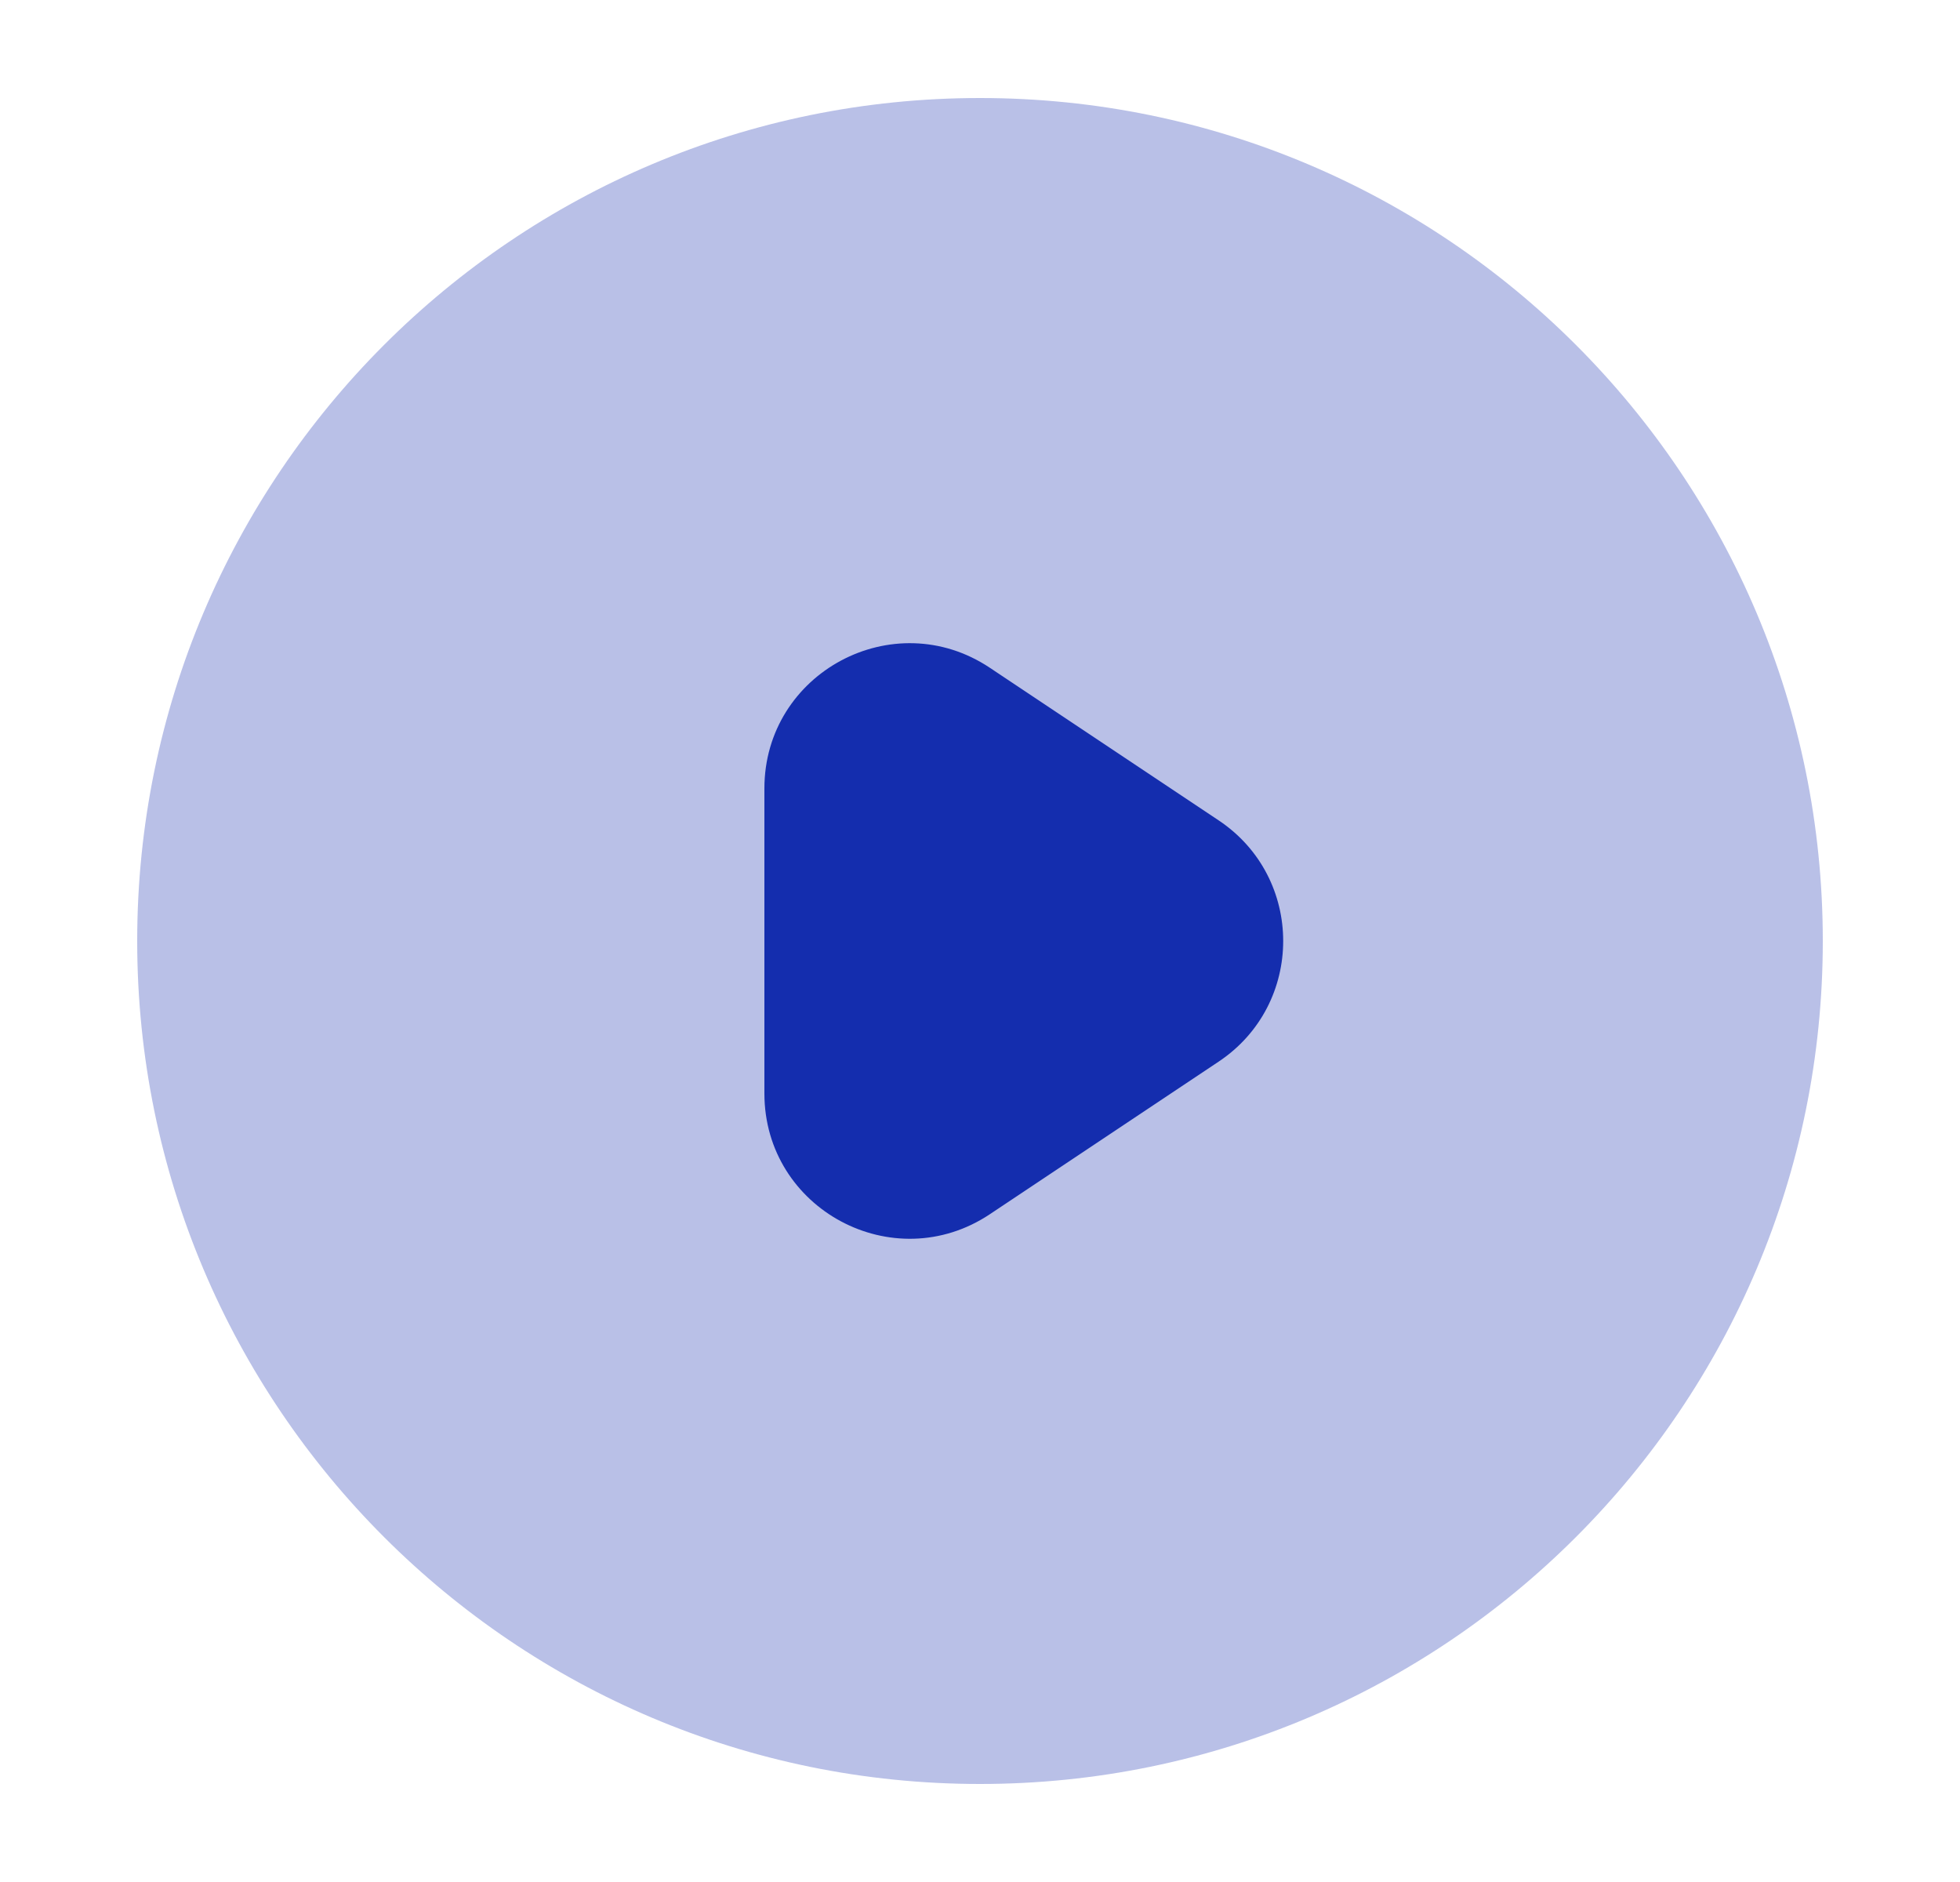
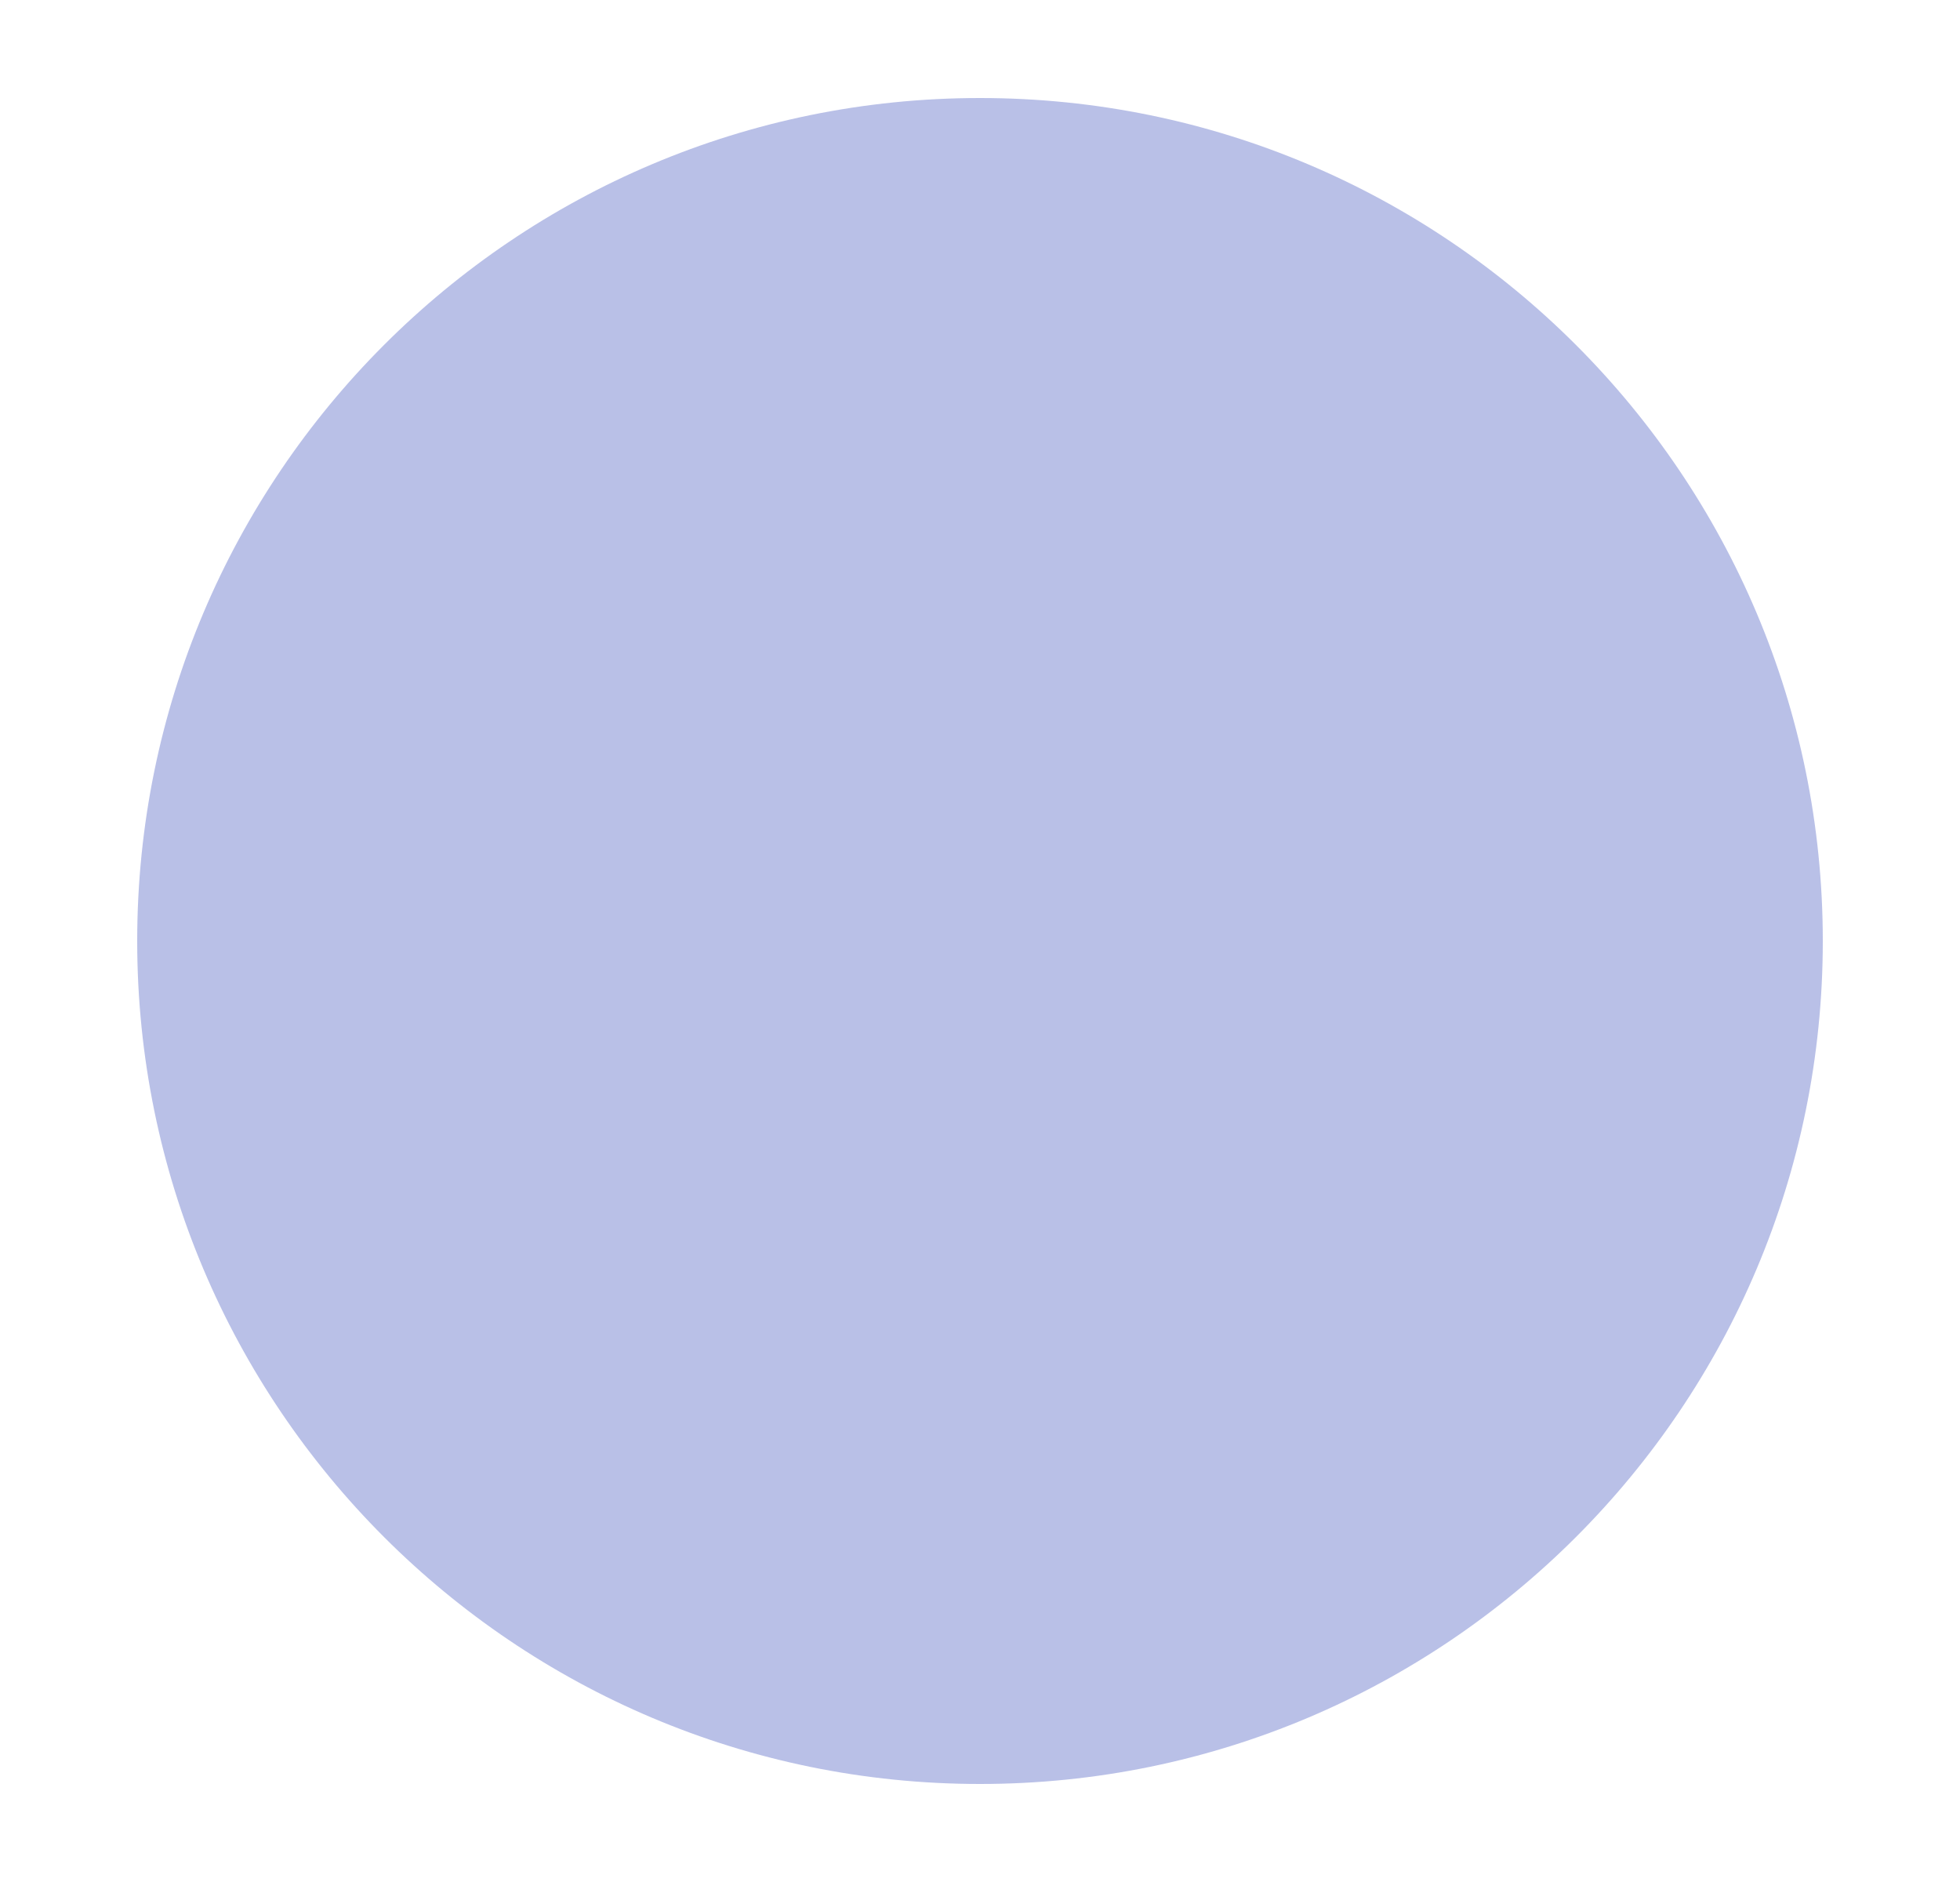
<svg xmlns="http://www.w3.org/2000/svg" width="25" height="24" viewBox="0 0 25 24" fill="none">
  <path opacity="0.3" fill-rule="evenodd" clip-rule="evenodd" d="M12.5 1.25C6.563 1.25 1.75 6.063 1.75 12C1.75 17.937 6.563 22.75 12.5 22.75C18.437 22.75 23.25 17.937 23.25 12C23.25 6.063 18.437 1.25 12.5 1.25Z" fill="#142DAE" />
-   <path fill-rule="evenodd" clip-rule="evenodd" d="M12.626 8.516C11.397 7.696 9.75 8.578 9.75 10.055V13.944C9.75 15.422 11.397 16.303 12.626 15.484L15.543 13.539C16.642 12.807 16.642 11.193 15.543 10.461L12.626 8.516Z" fill="#142DAE" />
</svg>